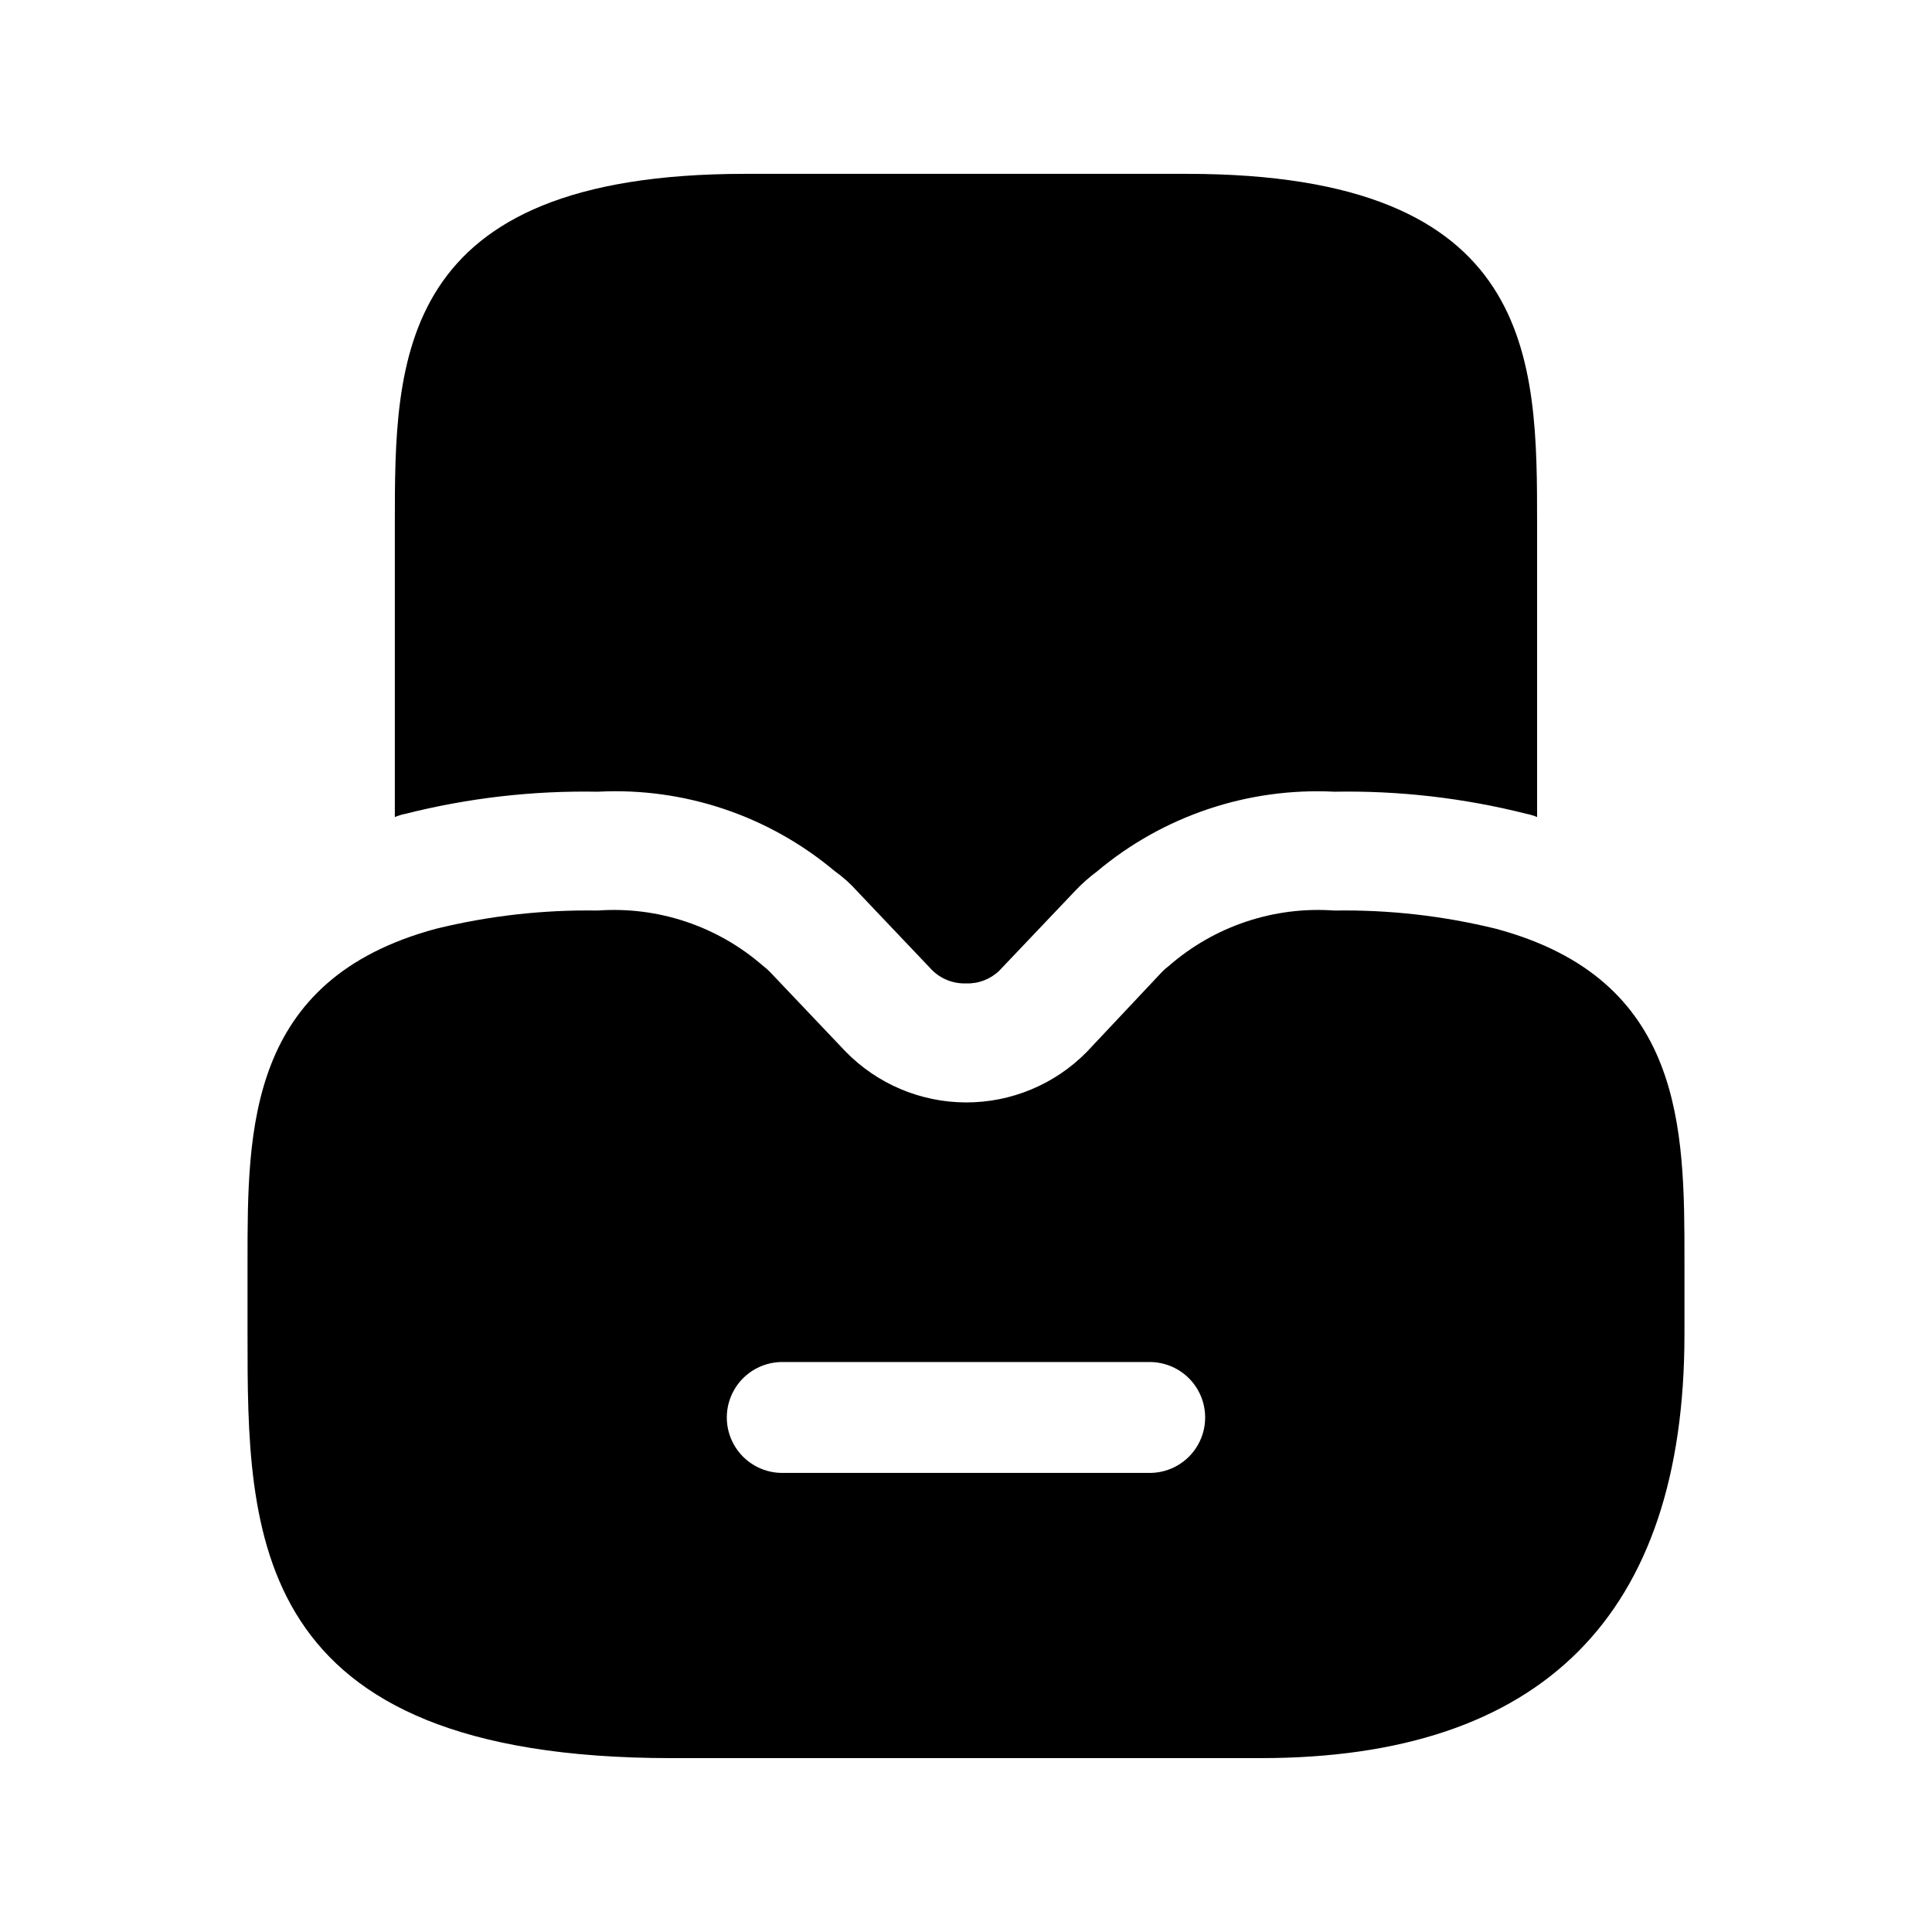
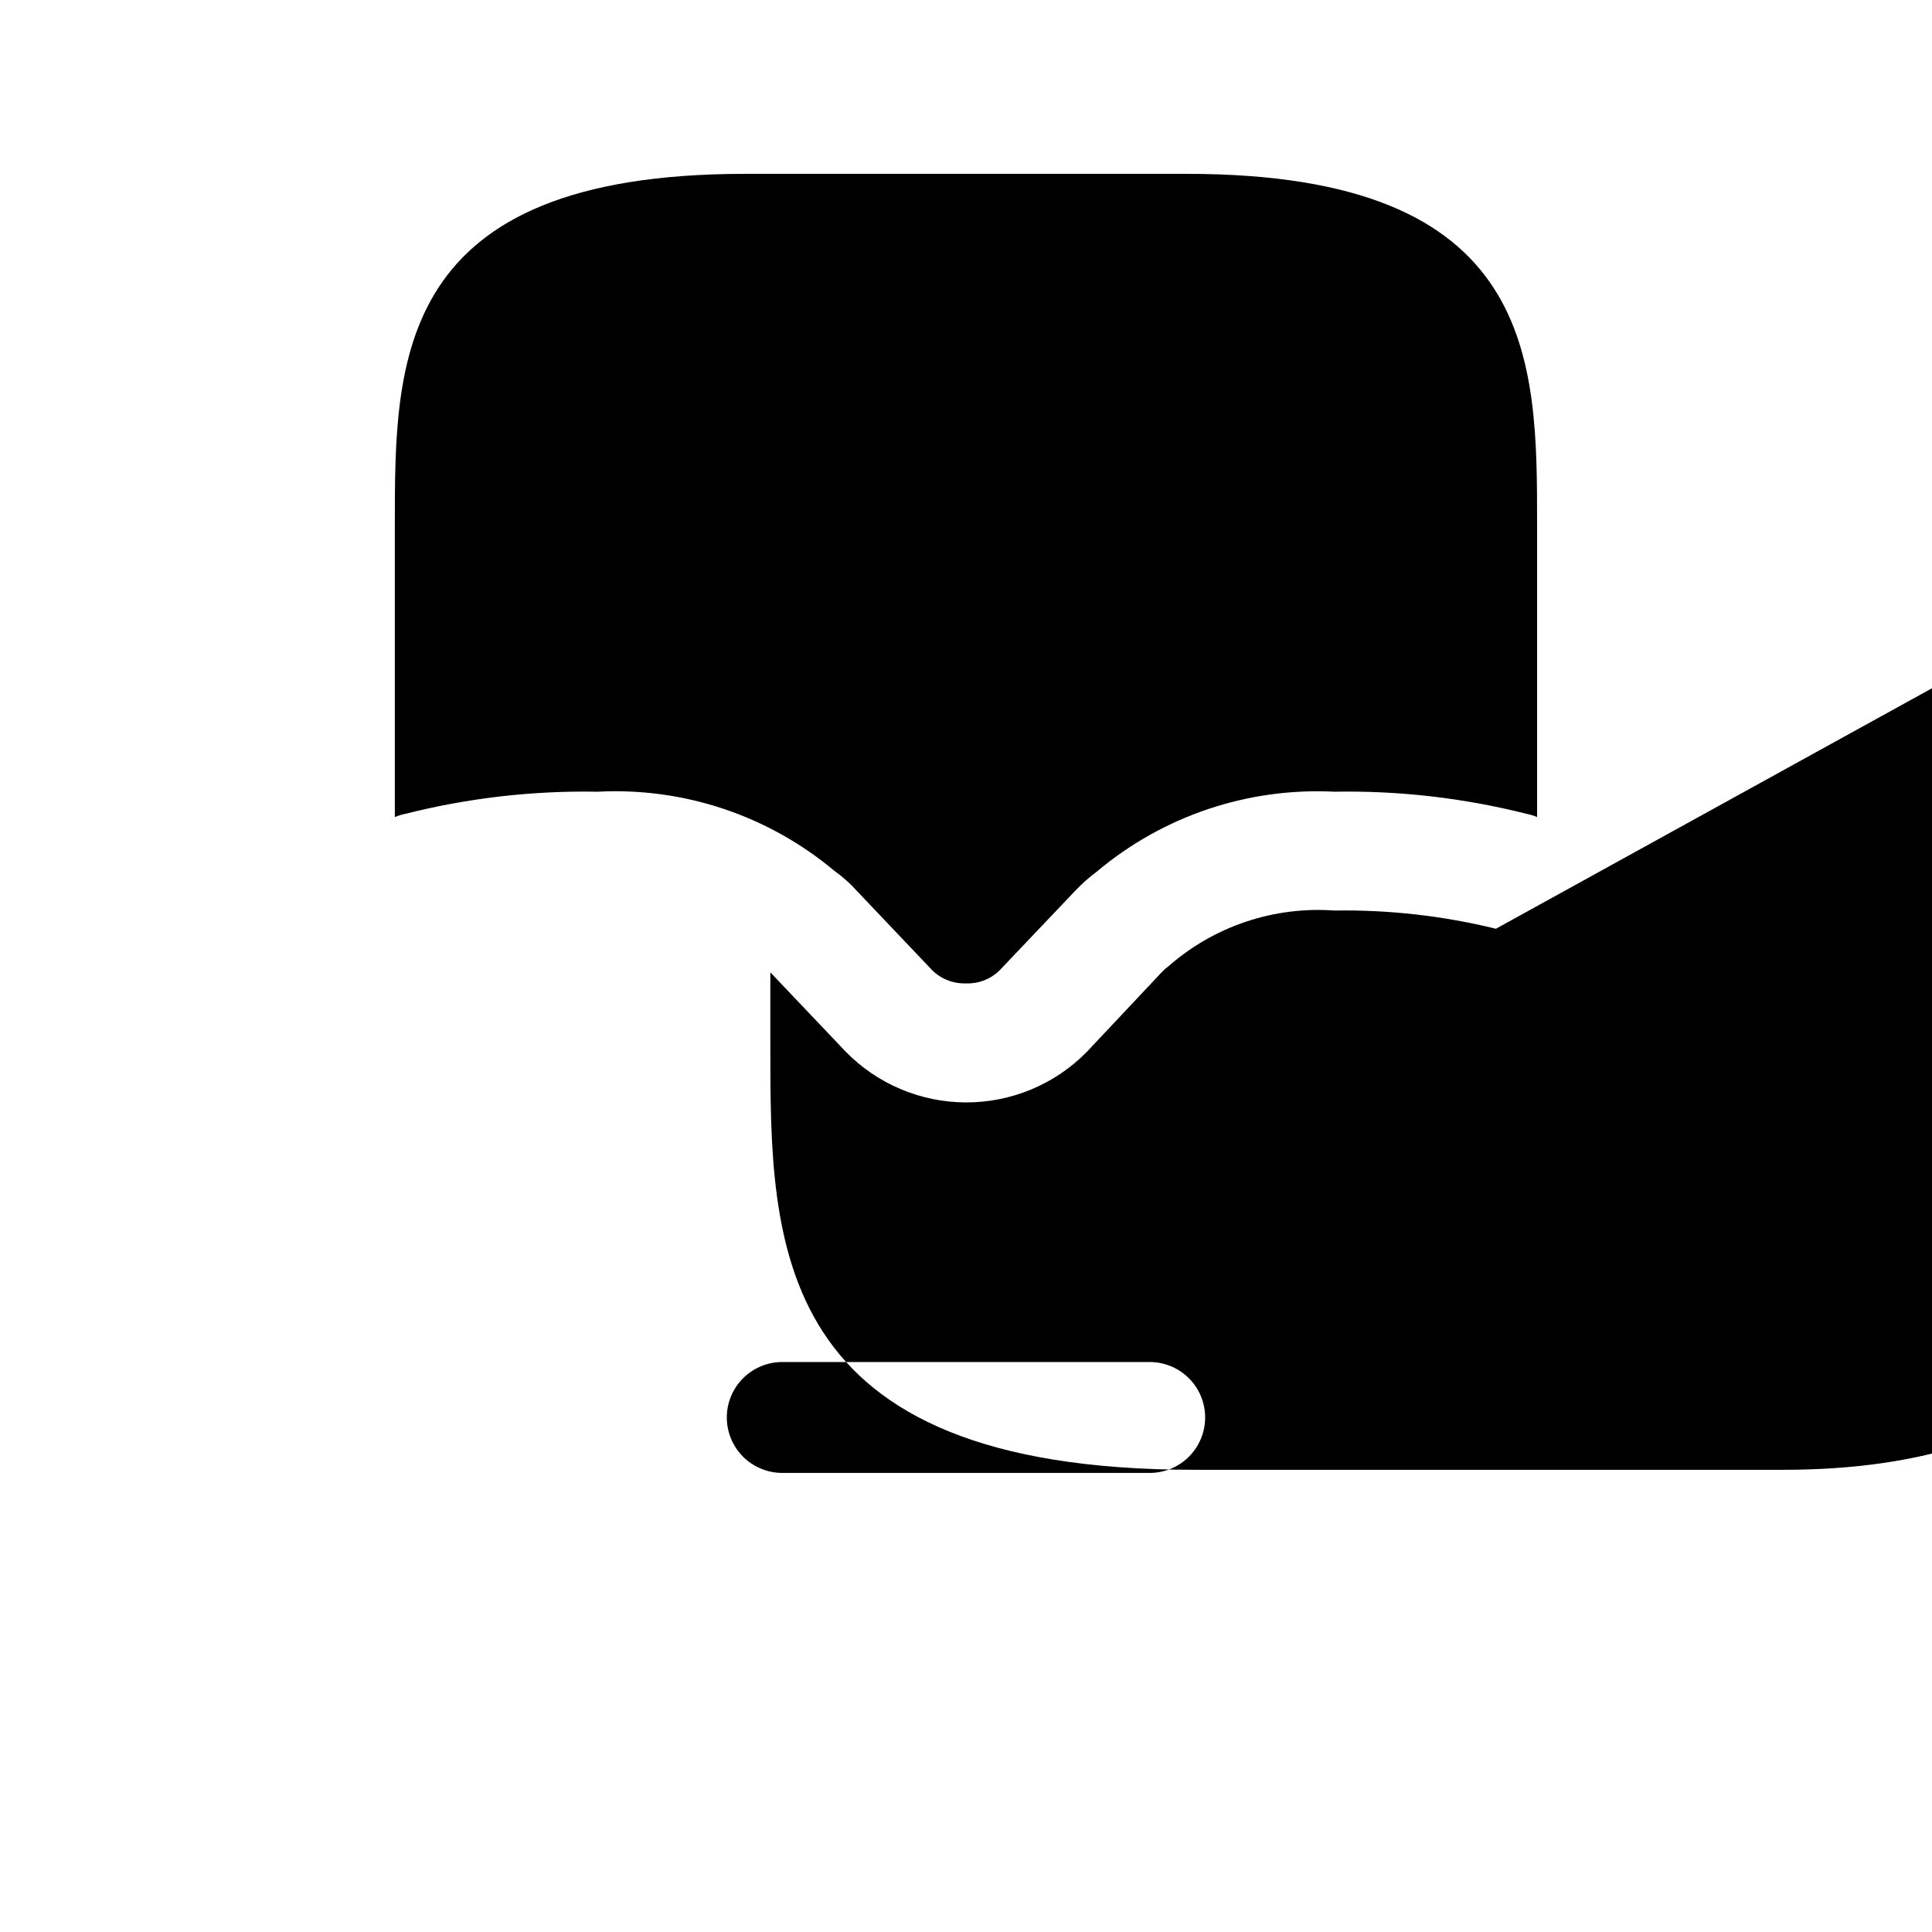
<svg xmlns="http://www.w3.org/2000/svg" fill="#000000" width="800px" height="800px" version="1.1" viewBox="144 144 512 512">
-   <path d="m540.43 390.13c-14.008-3.438-28.398-5.062-42.82-4.828-16-1.156-31.797 4.137-43.875 14.695-0.68 0.5-1.312 1.059-1.891 1.68l-19.941 21.203v-0.004c-8.438 8.535-19.953 13.316-31.953 13.277s-23.48-4.898-31.863-13.484l-19.941-20.992c-0.578-0.617-1.211-1.18-1.891-1.68-12.074-10.559-27.871-15.852-43.871-14.695-14.422-0.234-28.816 1.391-42.824 4.828-49.961 13.434-49.961 53.109-49.961 87.957v19.523c0 52.691 0 112.31 112.31 112.31h156.18c74.523 0 112.31-37.785 112.31-112.31v-19.523c0-34.848 0-74.523-49.965-87.957zm-91.523 144.21h-97.824c-5.195-0.078-9.965-2.894-12.539-7.41-2.578-4.516-2.578-10.055 0-14.566 2.574-4.516 7.344-7.332 12.539-7.414h97.824c5.195 0.082 9.965 2.898 12.543 7.414 2.574 4.512 2.574 10.051 0 14.566-2.578 4.516-7.348 7.332-12.543 7.41zm-197.54-174.65c-0.938 0.18-1.852 0.461-2.731 0.84v-77.672c0-43.453 0-92.785 92.785-92.785h117.14c92.785 0 92.785 49.332 92.785 92.785v77.672c-0.879-0.375-1.793-0.66-2.731-0.84-16.664-4.215-33.82-6.195-51.008-5.879-22.918-1.152-45.422 6.426-62.977 21.203-2.031 1.512-3.93 3.195-5.668 5.035l-20.152 21.203c-2.359 2.273-5.543 3.488-8.816 3.359-3.375 0.113-6.644-1.18-9.027-3.57l-19.734-20.781c-1.82-2.039-3.859-3.871-6.086-5.457-17.516-14.684-39.941-22.188-62.766-20.992-17.191-0.316-34.344 1.66-51.012 5.879z" />
+   <path d="m540.43 390.13c-14.008-3.438-28.398-5.062-42.82-4.828-16-1.156-31.797 4.137-43.875 14.695-0.68 0.5-1.312 1.059-1.891 1.68l-19.941 21.203v-0.004c-8.438 8.535-19.953 13.316-31.953 13.277s-23.48-4.898-31.863-13.484l-19.941-20.992v19.523c0 52.691 0 112.31 112.31 112.31h156.18c74.523 0 112.31-37.785 112.31-112.31v-19.523c0-34.848 0-74.523-49.965-87.957zm-91.523 144.21h-97.824c-5.195-0.078-9.965-2.894-12.539-7.41-2.578-4.516-2.578-10.055 0-14.566 2.574-4.516 7.344-7.332 12.539-7.414h97.824c5.195 0.082 9.965 2.898 12.543 7.414 2.574 4.512 2.574 10.051 0 14.566-2.578 4.516-7.348 7.332-12.543 7.41zm-197.54-174.65c-0.938 0.18-1.852 0.461-2.731 0.84v-77.672c0-43.453 0-92.785 92.785-92.785h117.14c92.785 0 92.785 49.332 92.785 92.785v77.672c-0.879-0.375-1.793-0.66-2.731-0.84-16.664-4.215-33.82-6.195-51.008-5.879-22.918-1.152-45.422 6.426-62.977 21.203-2.031 1.512-3.93 3.195-5.668 5.035l-20.152 21.203c-2.359 2.273-5.543 3.488-8.816 3.359-3.375 0.113-6.644-1.18-9.027-3.57l-19.734-20.781c-1.82-2.039-3.859-3.871-6.086-5.457-17.516-14.684-39.941-22.188-62.766-20.992-17.191-0.316-34.344 1.66-51.012 5.879z" />
</svg>